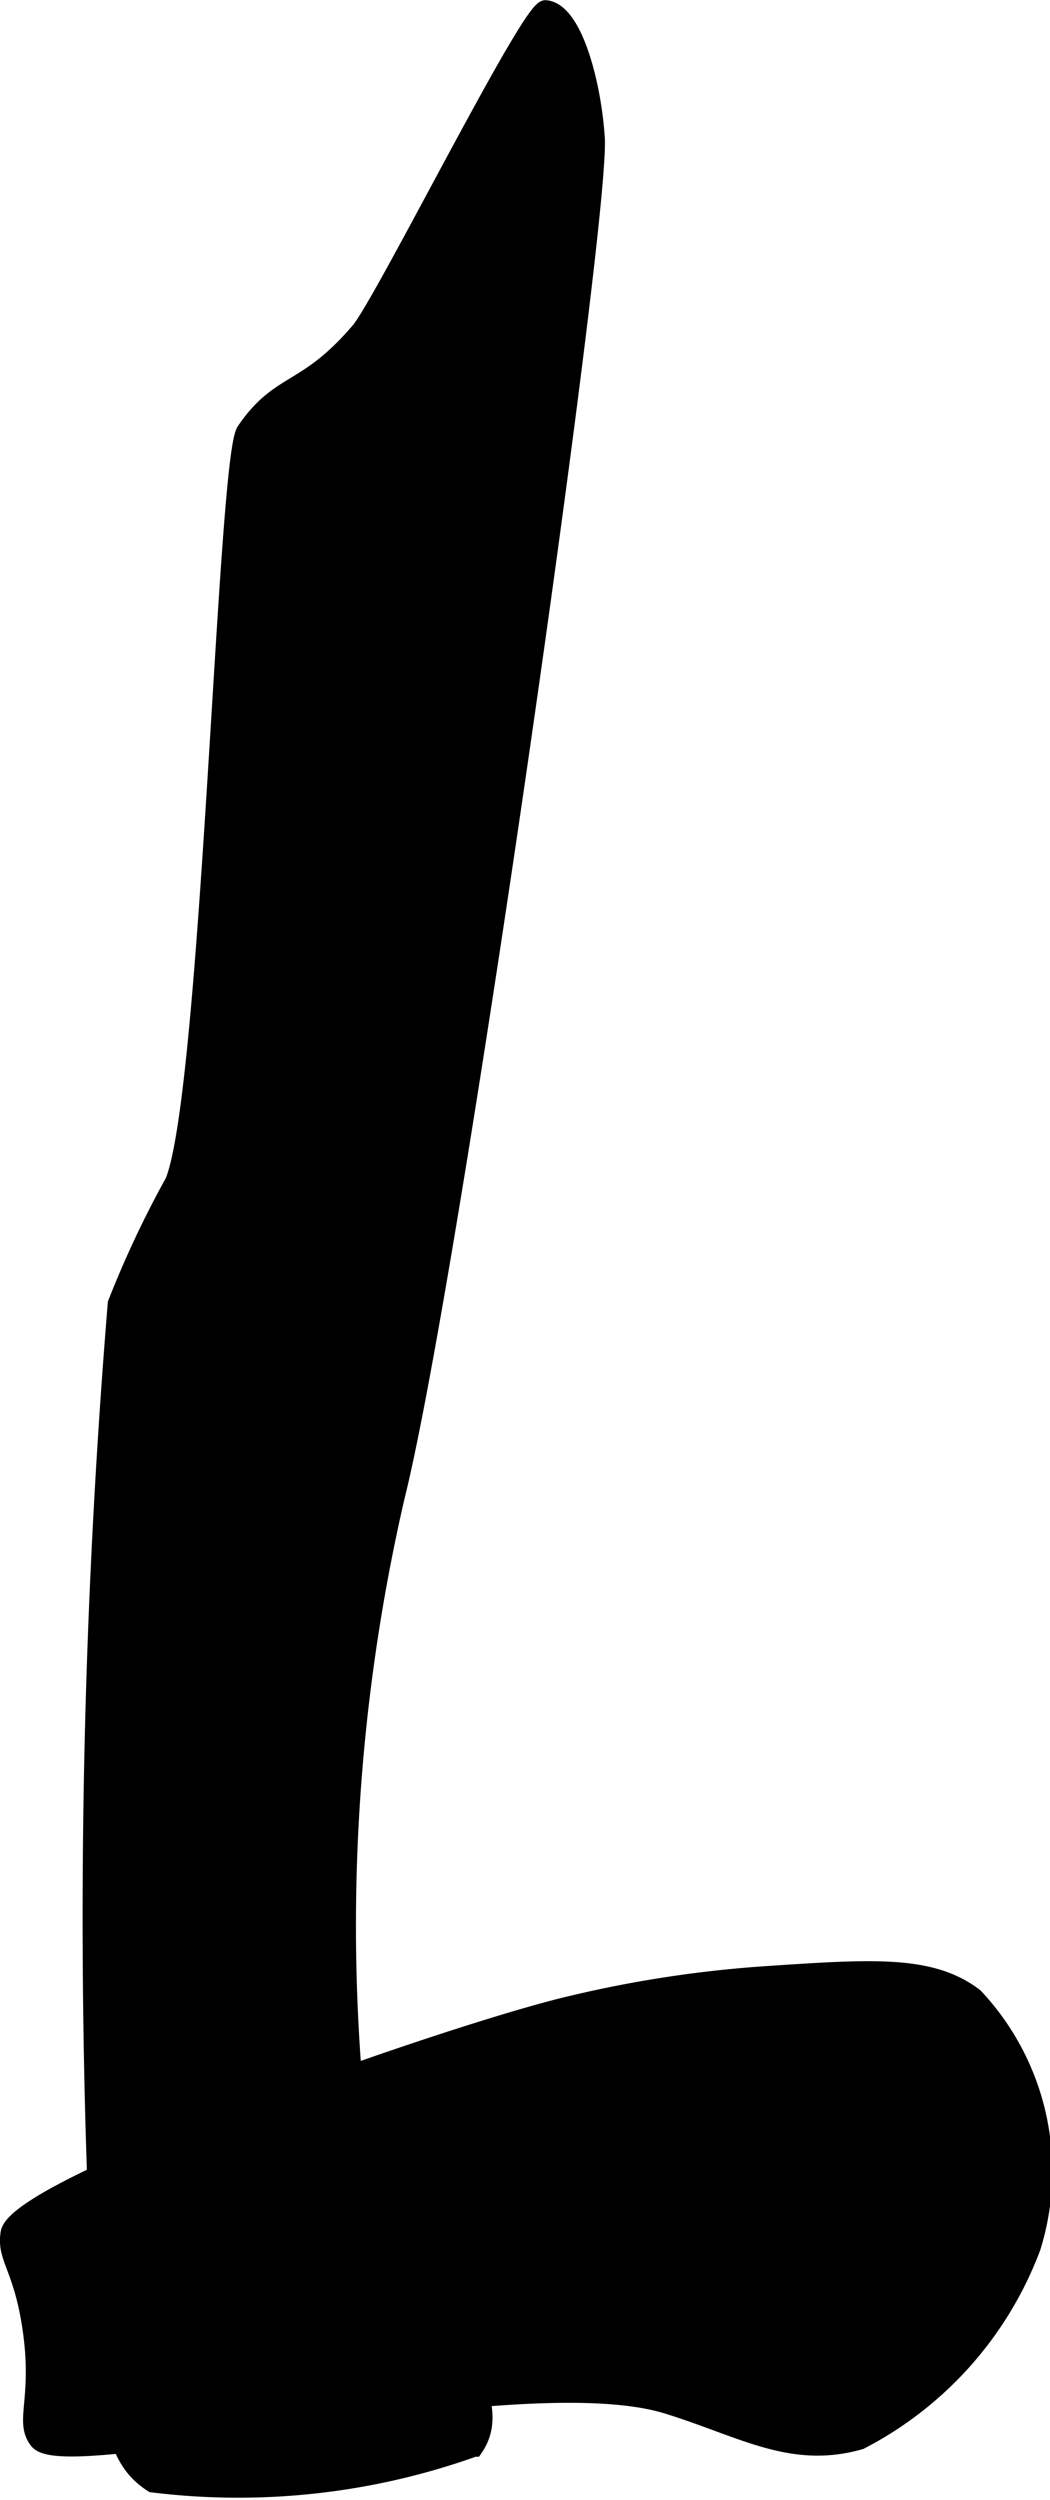
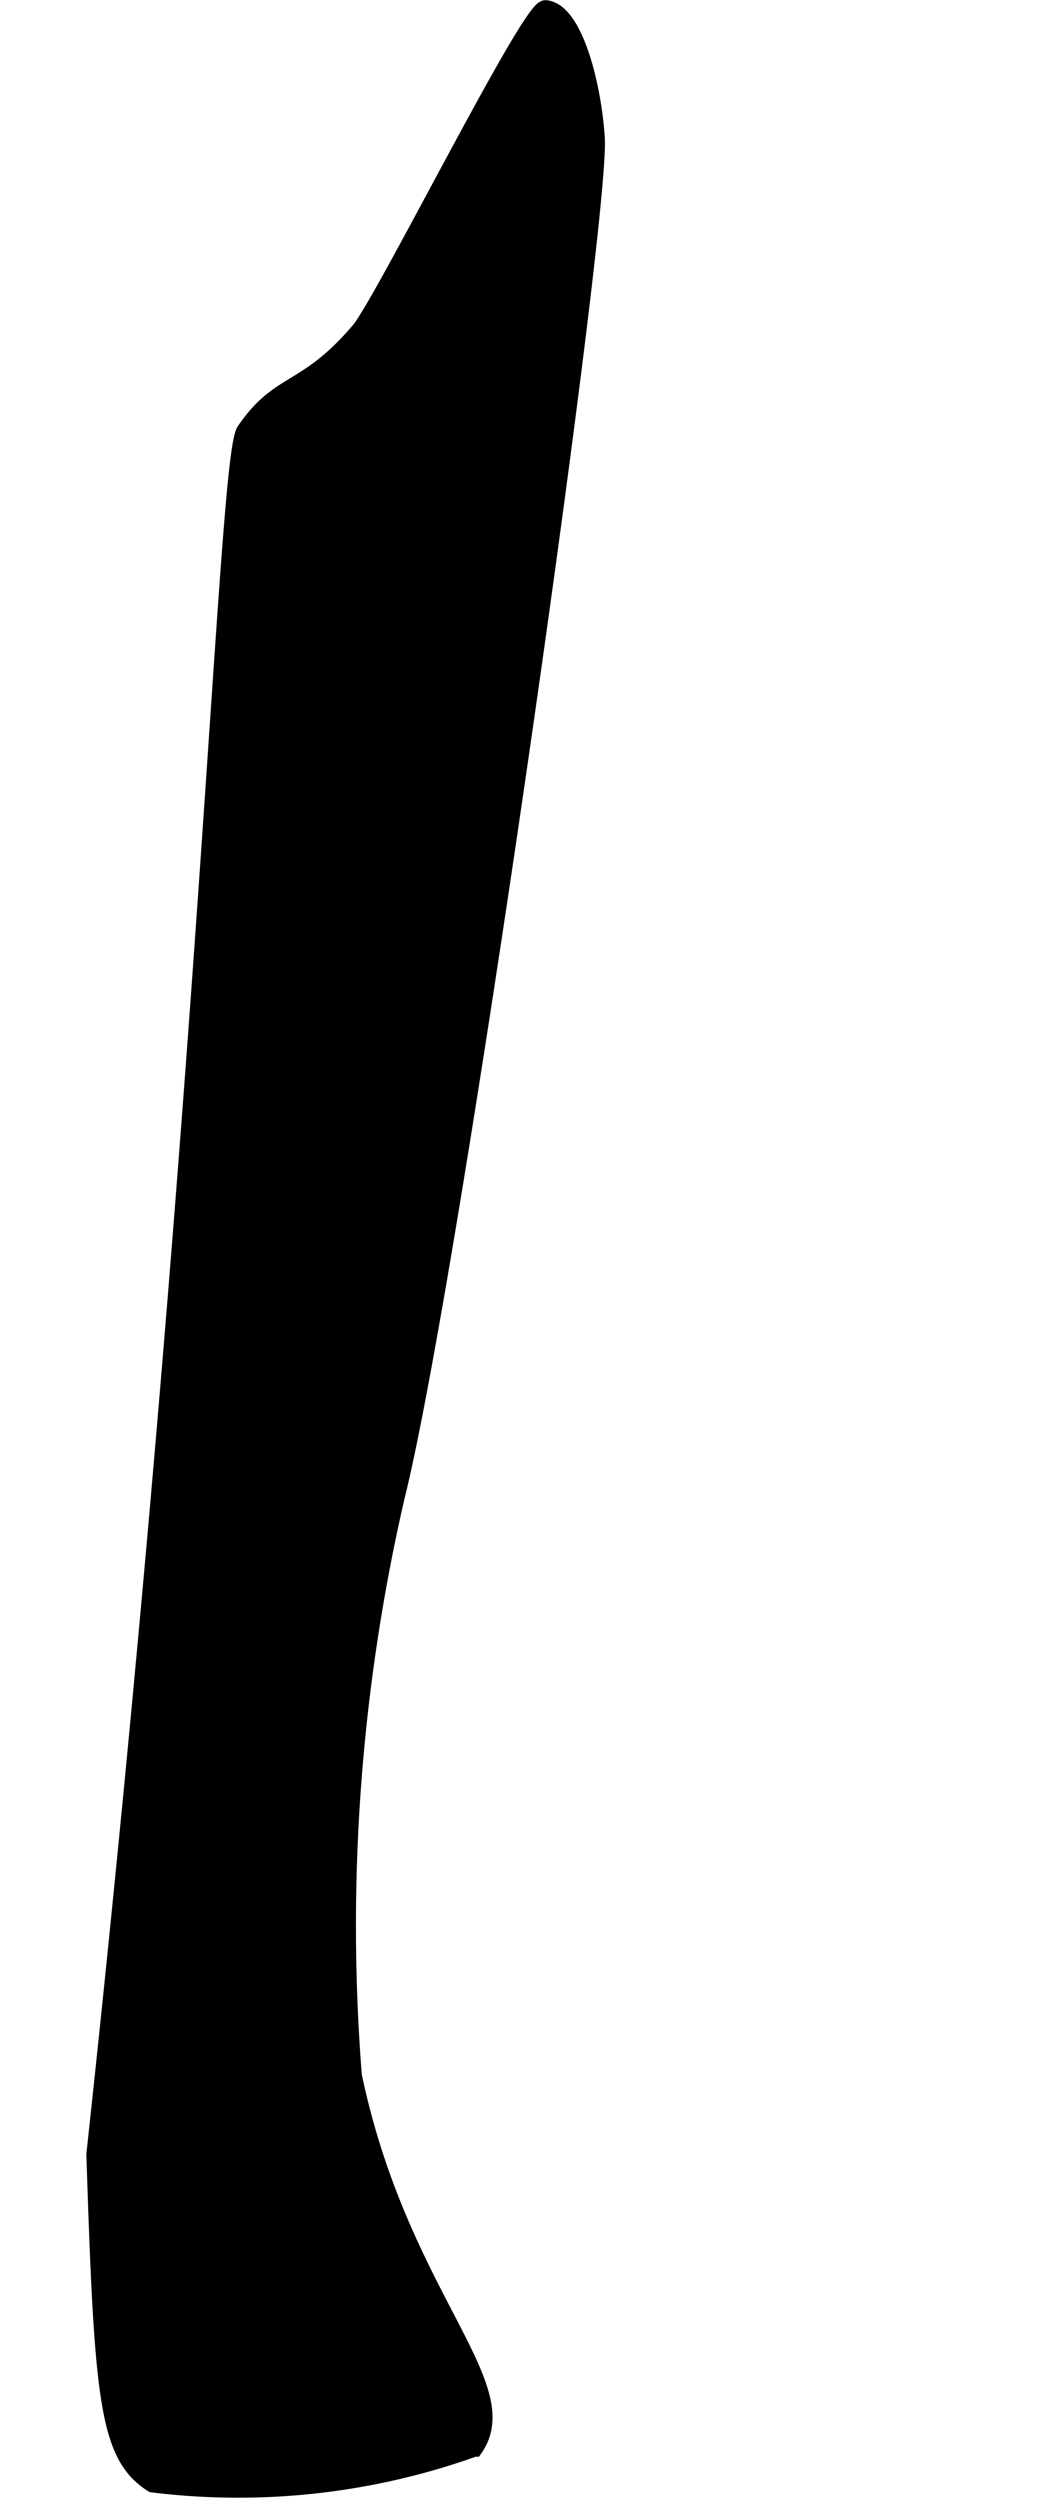
<svg xmlns="http://www.w3.org/2000/svg" version="1.1" width="3.049mm" height="7.254mm" viewBox="0 0 8.644 20.562">
  <defs>
    <style type="text/css">
      .a {
        stroke: #000;
        stroke-miterlimit: 10;
        stroke-width: 0.15px;
      }
    </style>
  </defs>
-   <path class="a" d="M2.021,3.545c.289-.423.496-.301.941-.823C3.158,2.493,4.367.064,4.492.075c.227.02.383.611.412,1.059.044.682-1.203,9.404-1.647,11.176a15.706,15.706,0,0,0-.353,4.764c.376,1.799,1.353,2.545 1,3.059a5.761,5.761,0,0,1-2.647.294c-.366-.234-.406-.697-.471-2.706a61.723,61.723,0,0,1,.176-6.999,8.345,8.345,0,0,1,.471-1C1.733,8.992,1.864,3.775,2.021,3.545Z" />
-   <path class="a" d="M.08,18.368c.065-.39,3.661-1.658,4.647-1.882a9.663,9.663,0,0,1,1.529-.235c.937-.064,1.405-.096,1.765.176a2.093,2.093,0,0,1,.471,2.059,2.962,2.962,0,0,1-1.412,1.588c-.566.162-.968-.103-1.588-.294-1.243-.382-4.94.591-5.176.294C.19,19.916.349,19.732.257,19.132.182,18.644.046,18.571.08,18.368Z" />
+   <path class="a" d="M2.021,3.545c.289-.423.496-.301.941-.823C3.158,2.493,4.367.064,4.492.075c.227.02.383.611.412,1.059.044.682-1.203,9.404-1.647,11.176a15.706,15.706,0,0,0-.353,4.764c.376,1.799,1.353,2.545 1,3.059a5.761,5.761,0,0,1-2.647.294c-.366-.234-.406-.697-.471-2.706C1.733,8.992,1.864,3.775,2.021,3.545Z" />
</svg>